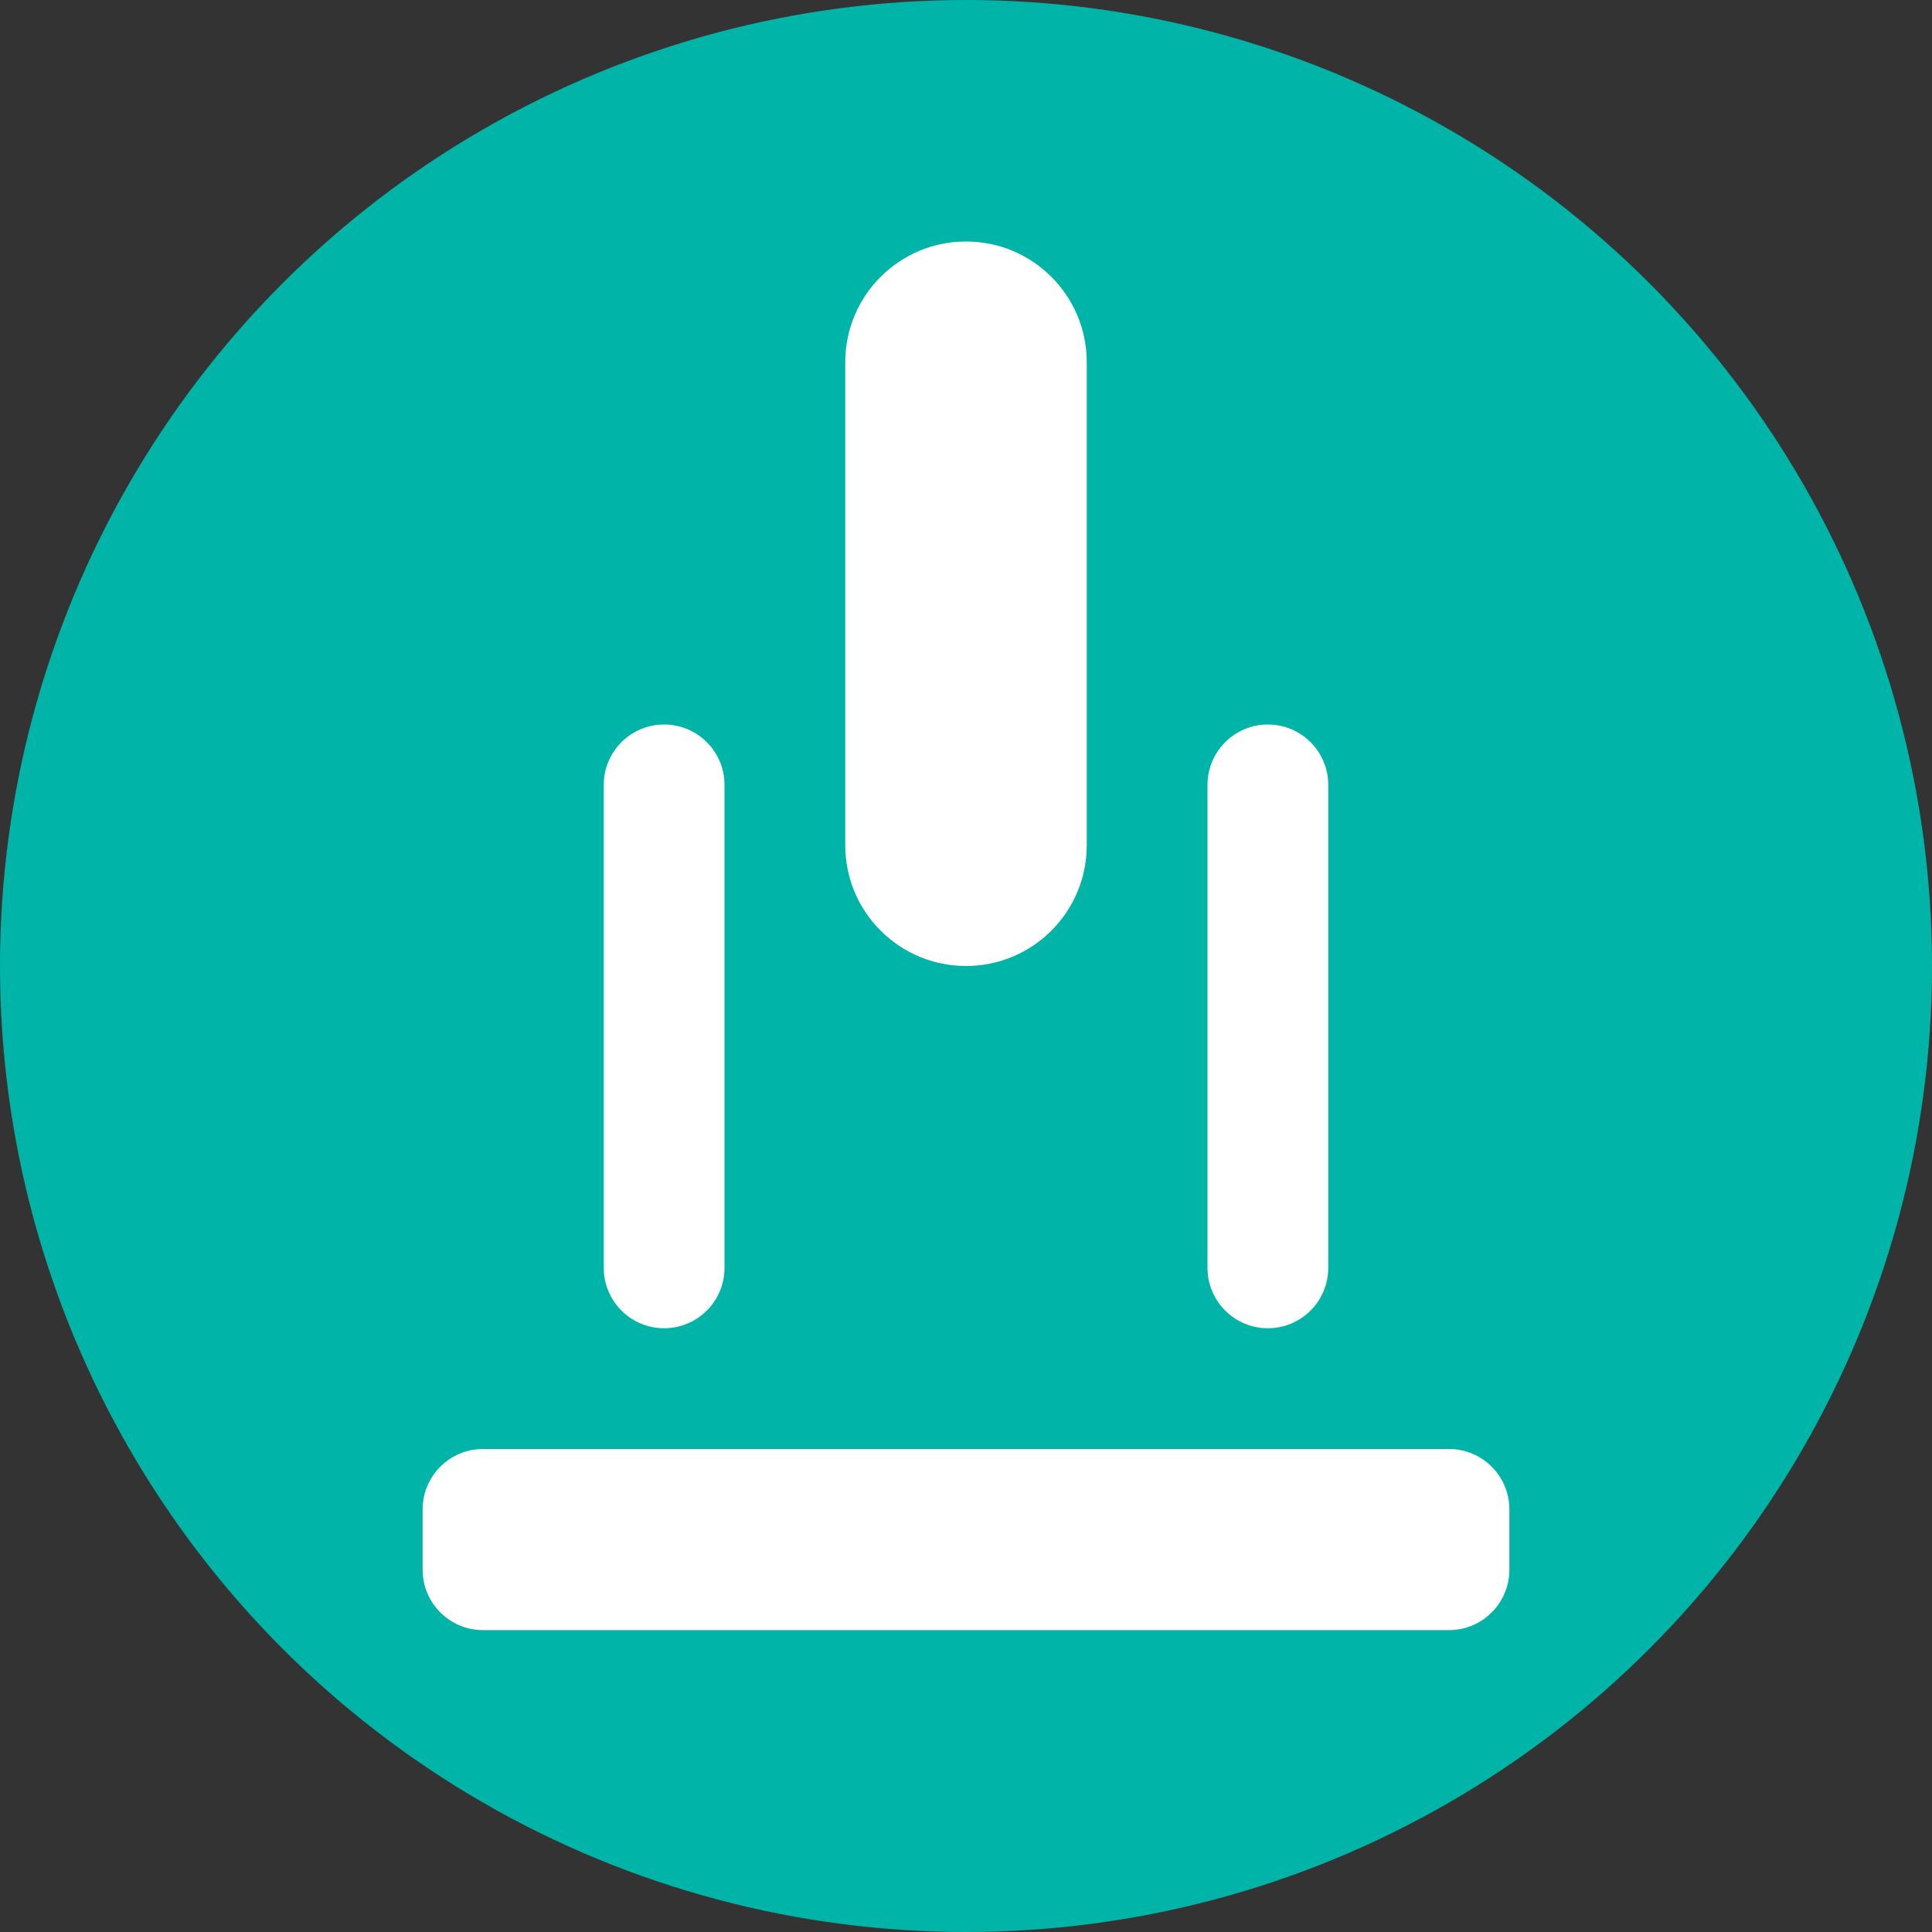
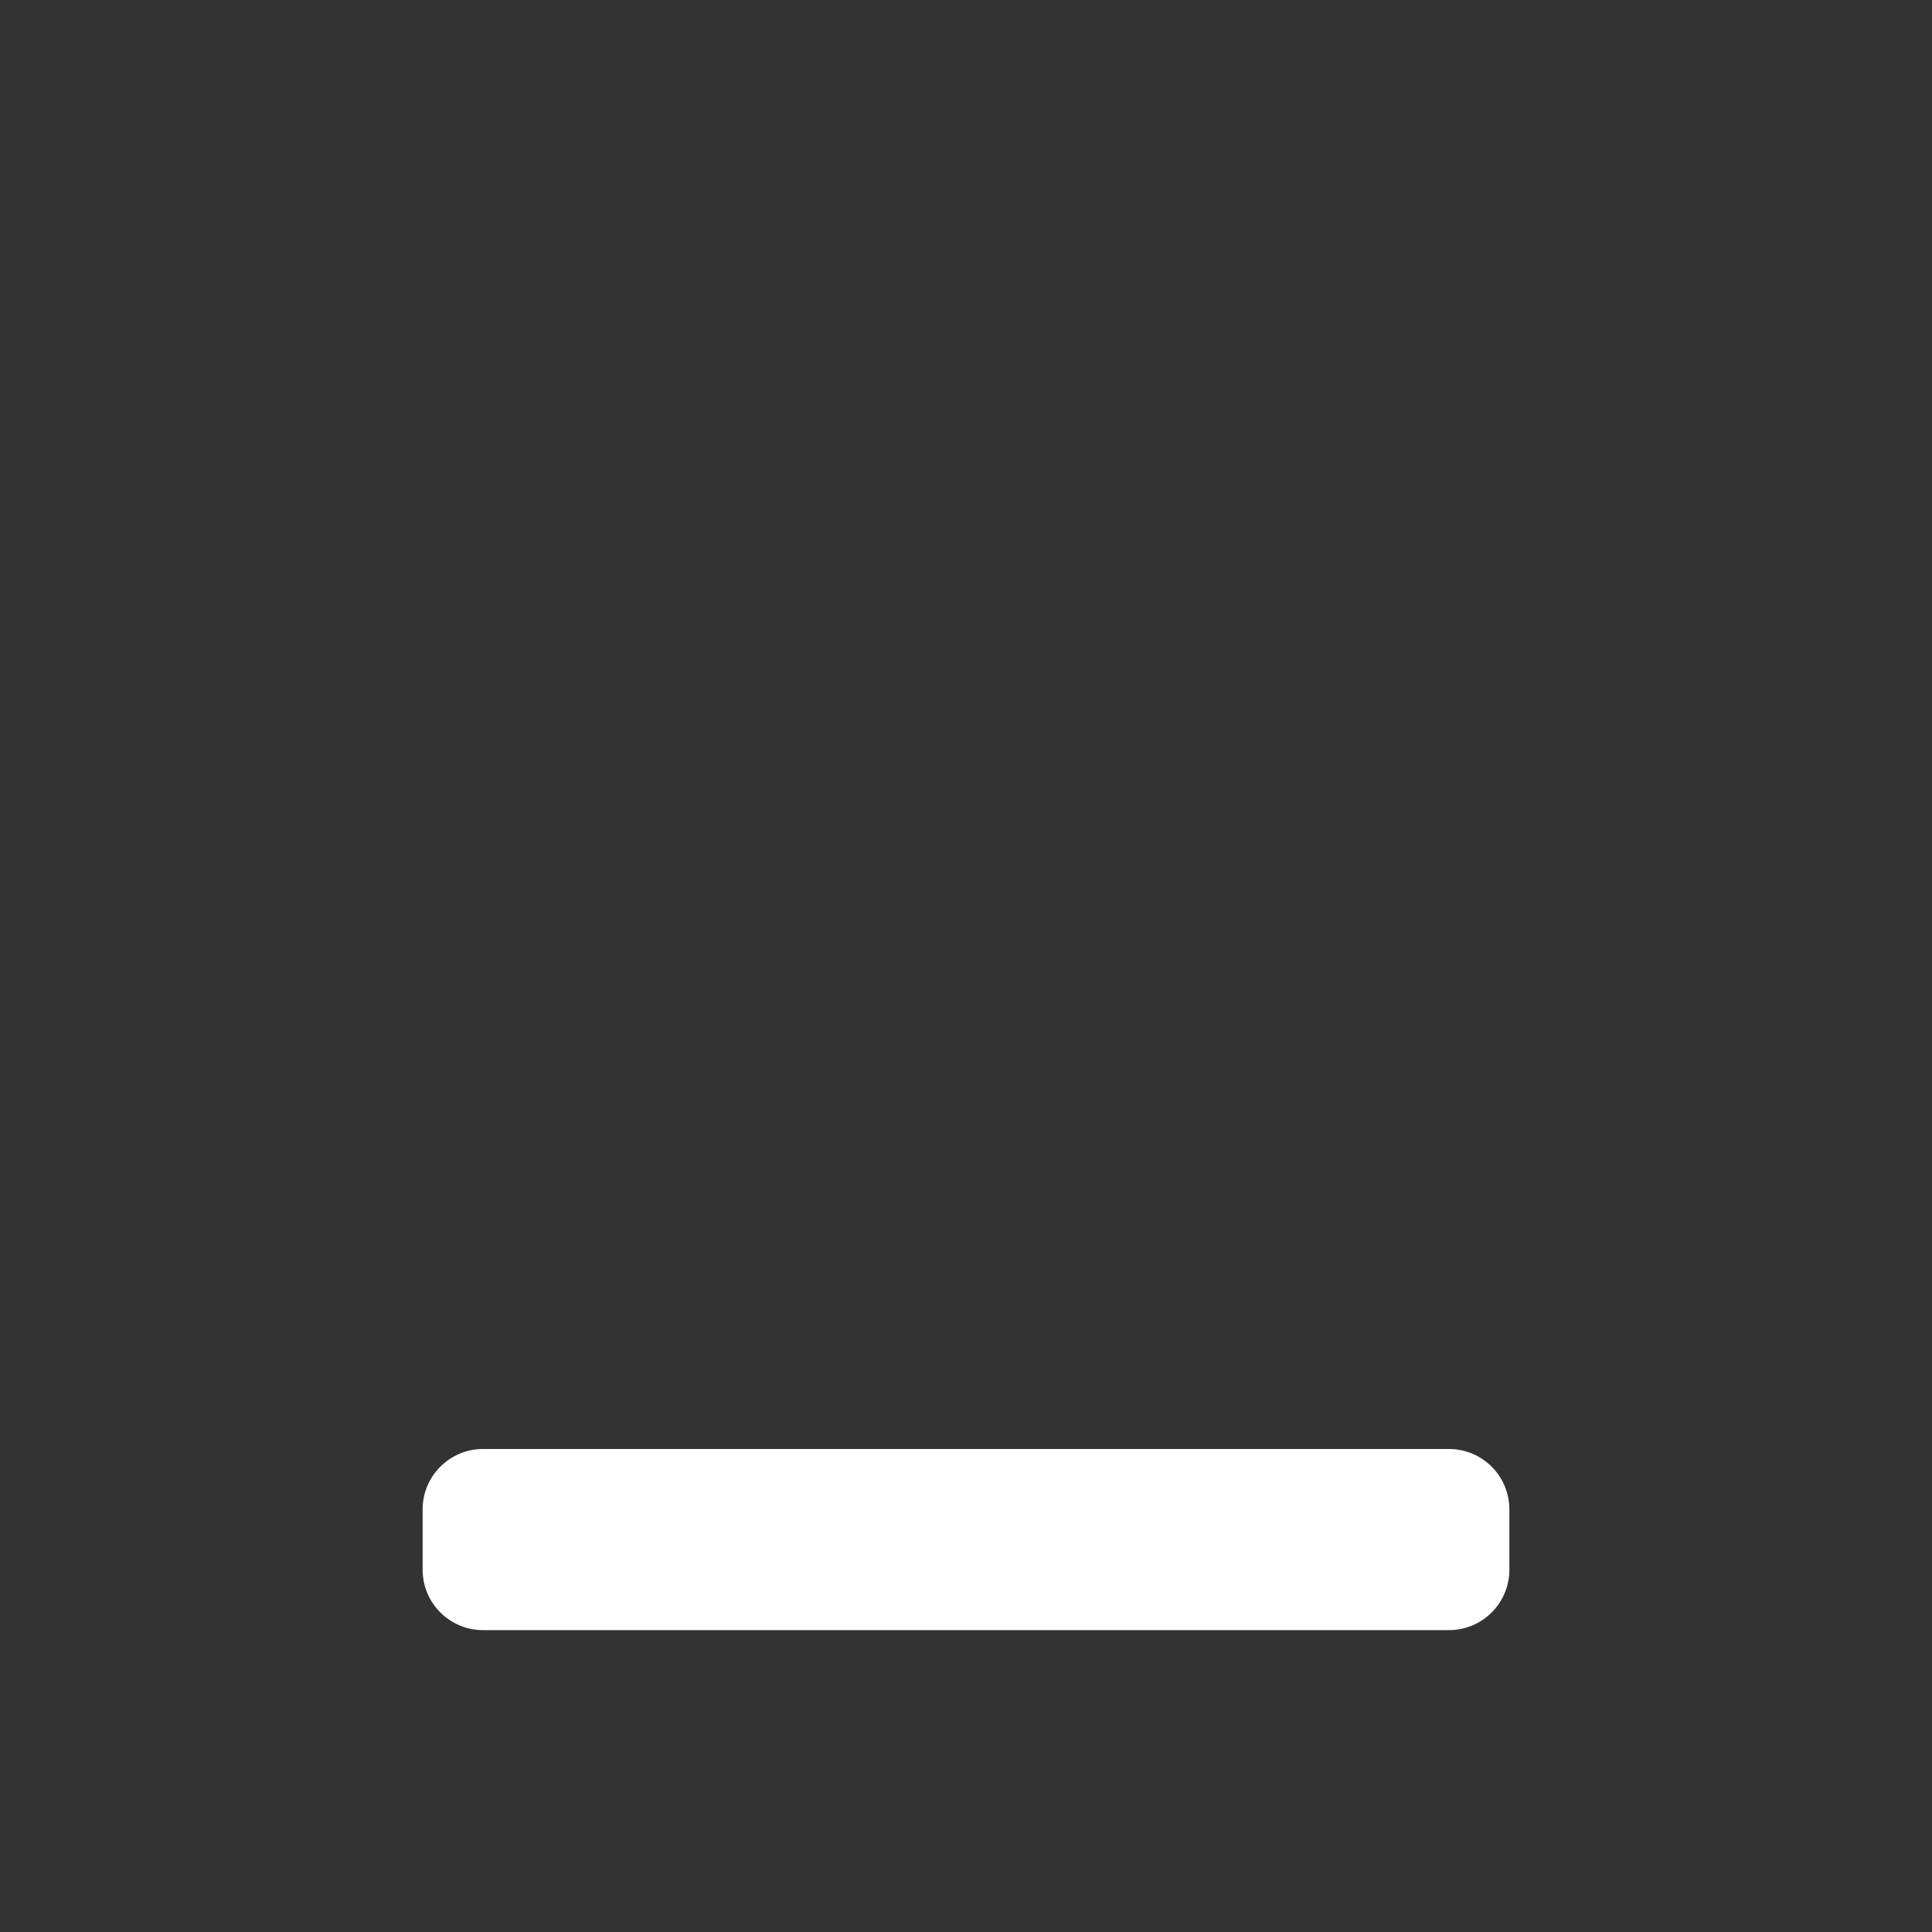
<svg xmlns="http://www.w3.org/2000/svg" width="32" height="32" viewBox="0 0 32 32" fill="none">
  <rect x="0" y="0" width="32" height="32" fill="#333333" stroke="none" />
-   <circle cx="16" cy="16" r="16" fill="#00B4A8" />
-   <path d="M16 4C14.895 4 14 4.895 14 6V14C14 15.105 14.895 16 16 16C17.105 16 18 15.105 18 14V6C18 4.895 17.105 4 16 4Z" fill="white" />
-   <path d="M11 12C10.448 12 10 12.448 10 13V21C10 21.552 10.448 22 11 22C11.552 22 12 21.552 12 21V13C12 12.448 11.552 12 11 12Z" fill="white" />
-   <path d="M21 12C20.448 12 20 12.448 20 13V21C20 21.552 20.448 22 21 22C21.552 22 22 21.552 22 21V13C22 12.448 21.552 12 21 12Z" fill="white" />
  <path d="M8 24C7.448 24 7 24.448 7 25V26C7 26.552 7.448 27 8 27H24C24.552 27 25 26.552 25 26V25C25 24.448 24.552 24 24 24H8Z" fill="white" />
</svg>